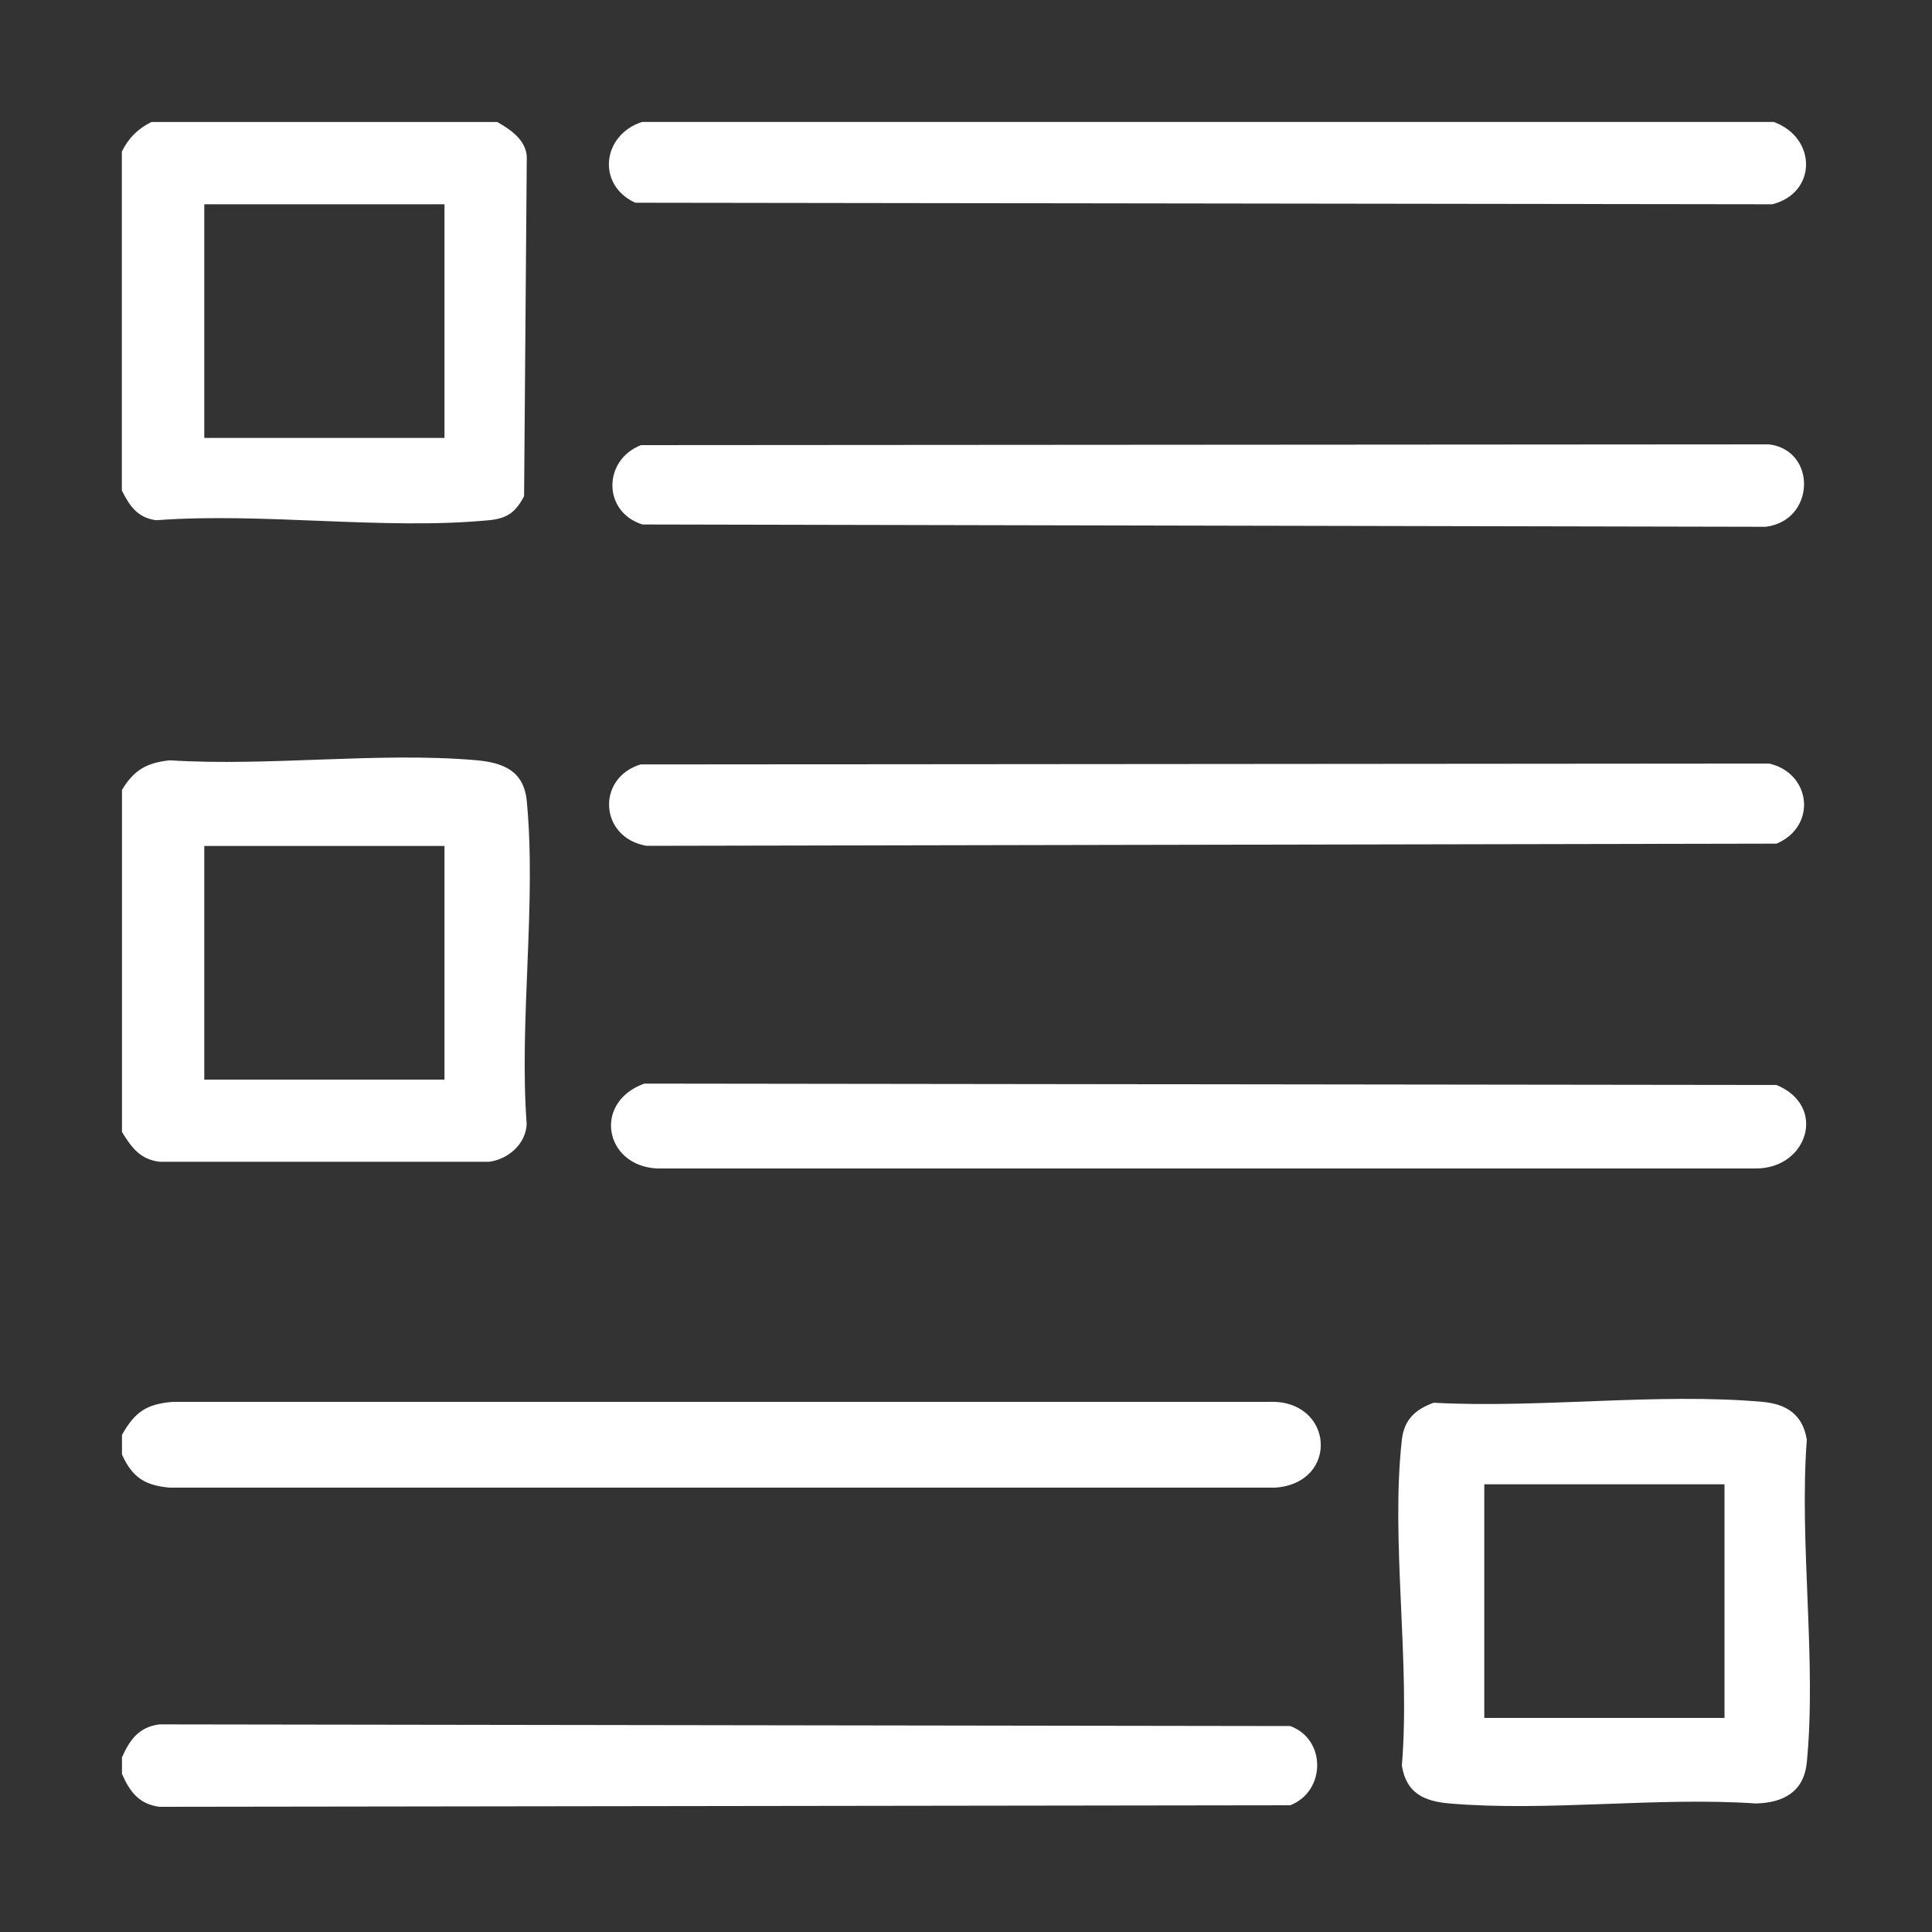
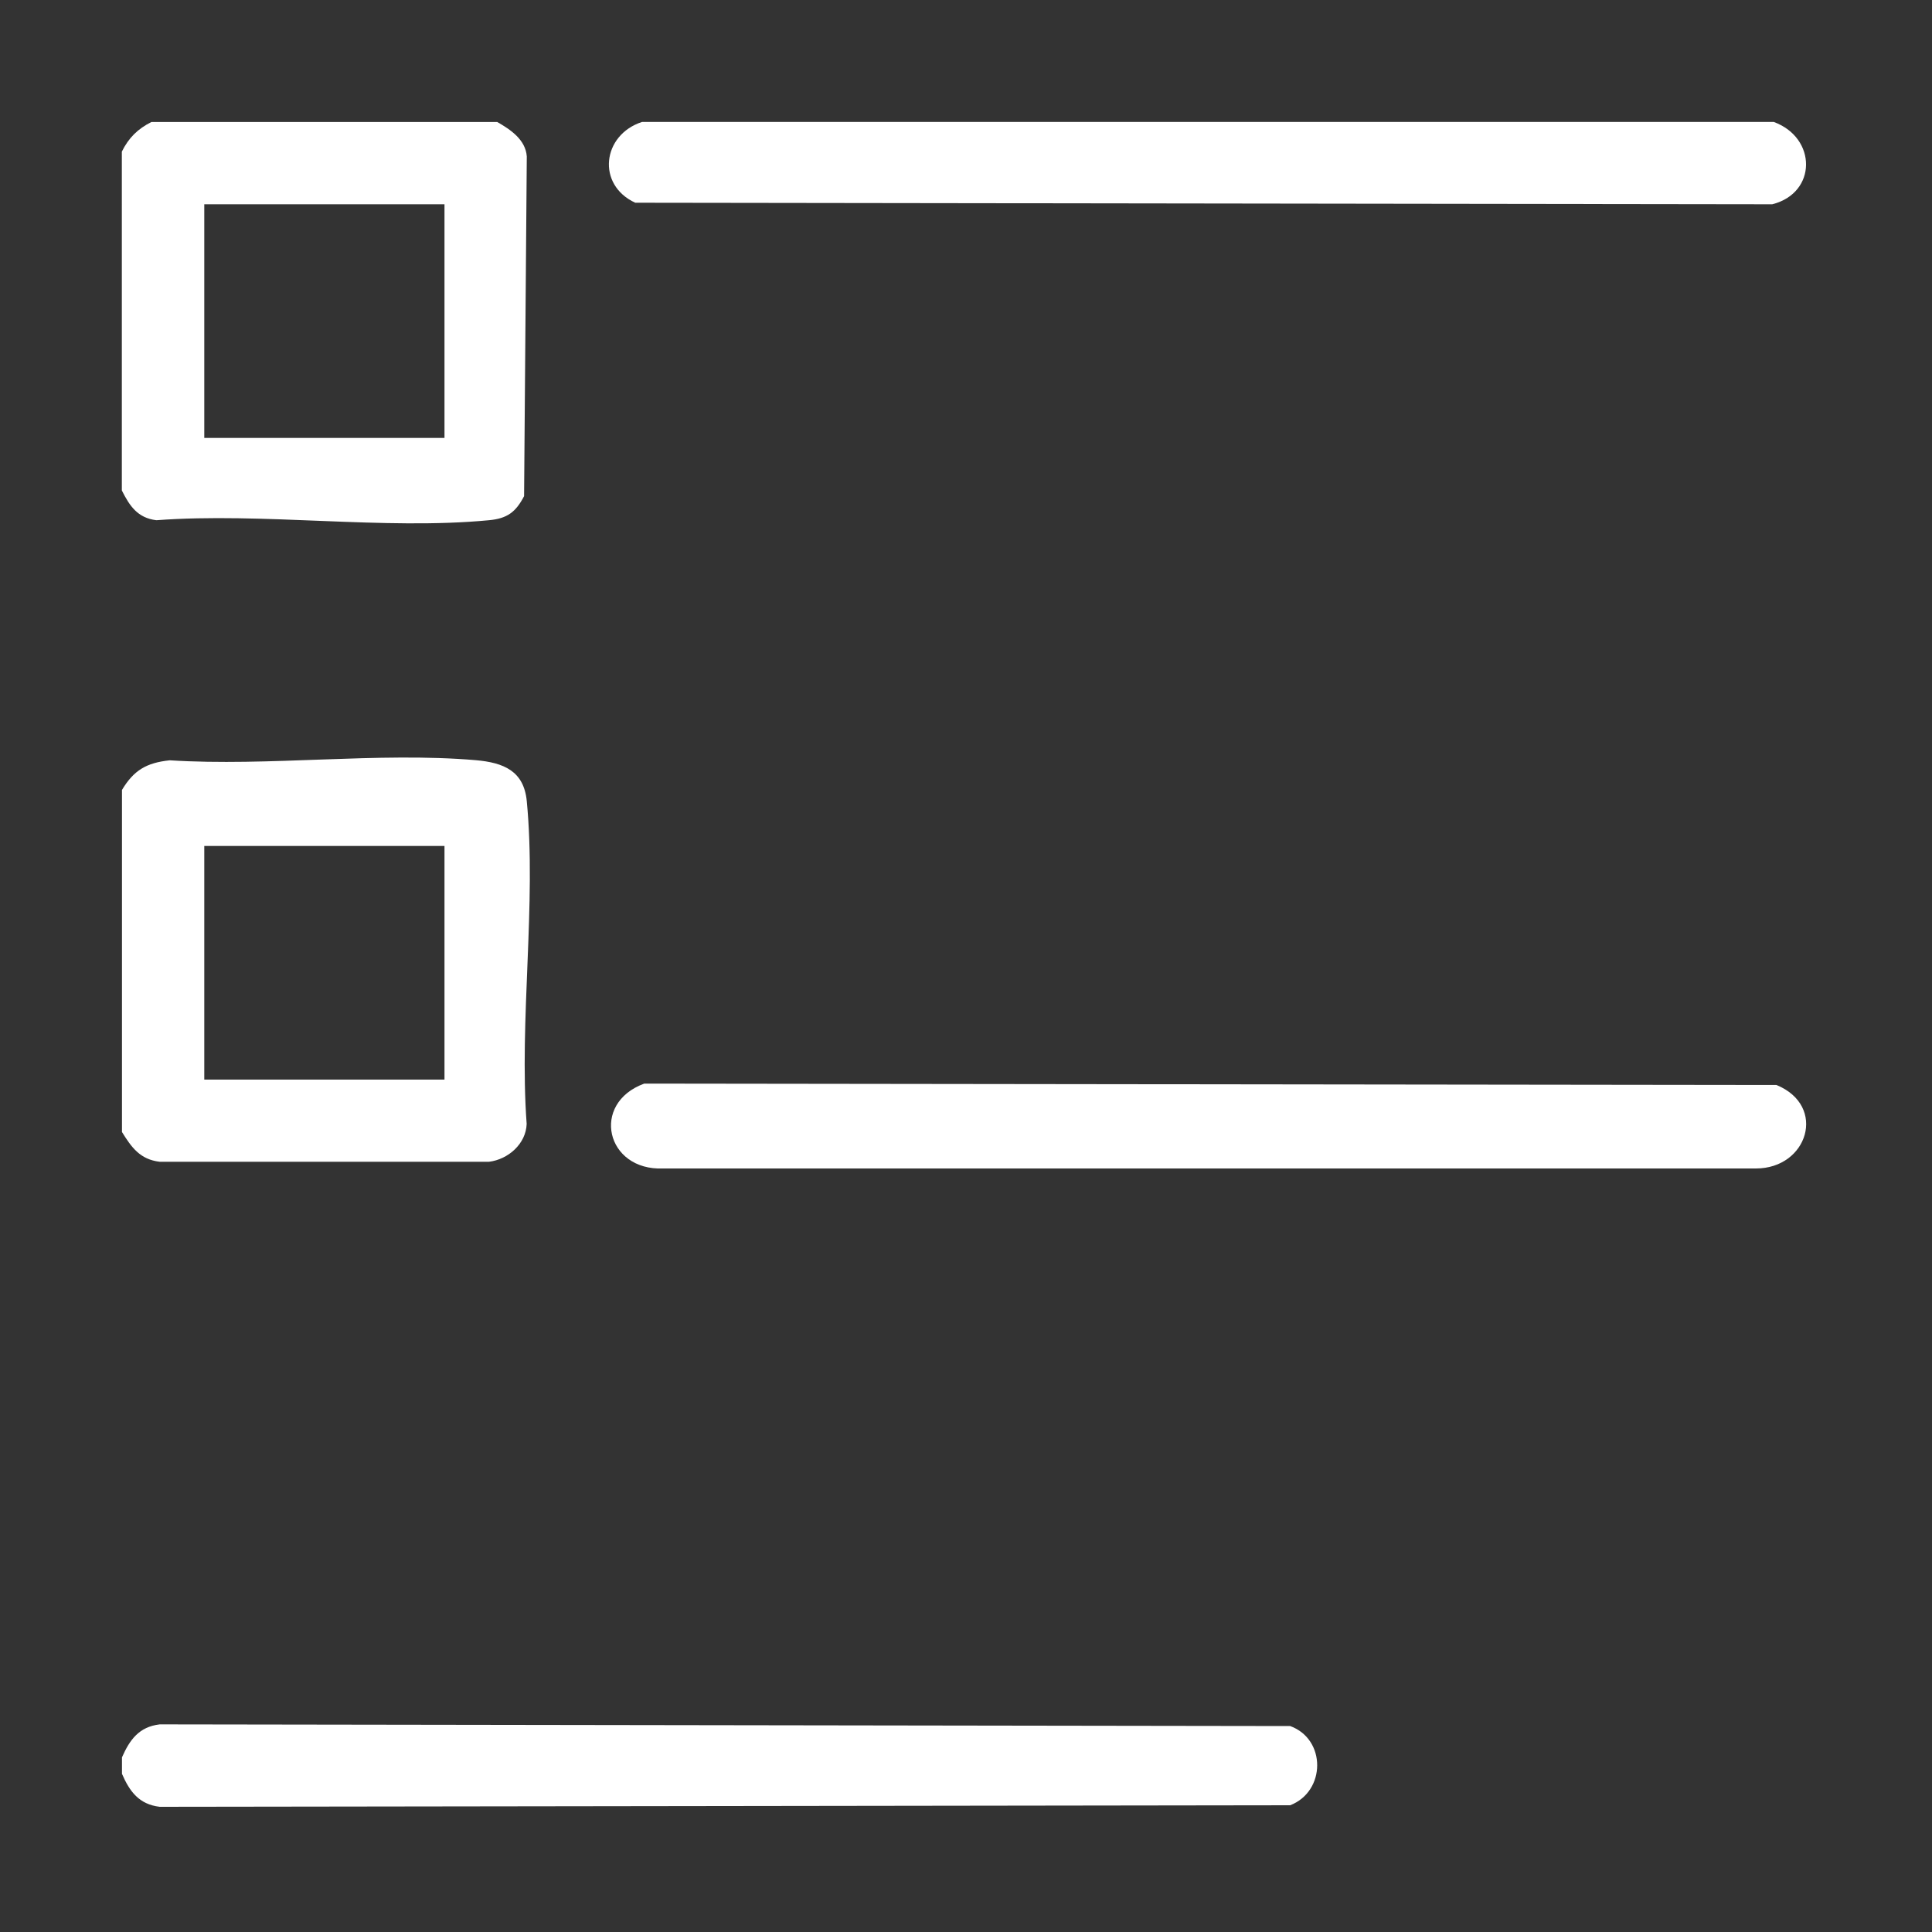
<svg xmlns="http://www.w3.org/2000/svg" id="Layer_1" data-name="Layer 1" viewBox="0 0 150 150">
  <rect x="0" y="0" width="150" height="150" fill="#333333" stroke="none" />
  <defs>
    <style>
      .cls-1 {
        fill: #fff;
      }
    </style>
  </defs>
  <path class="cls-1" d="M9.47,87.9v-26.57c.92-1.53,1.9-2.11,3.71-2.3,7.68.49,16.18-.66,23.76-.01,2.17.19,3.74.84,3.96,3.19.76,7.9-.6,17.02-.01,25.05-.05,1.54-1.43,2.76-2.93,2.94H12.4c-1.53-.18-2.19-1.12-2.93-2.31ZM34.51,65.68H15.86v18.14h18.65v-18.14Z" />
  <path class="cls-1" d="M38.6,9.47c1.02.58,2.21,1.37,2.3,2.68l-.21,26.37c-.65,1.25-1.32,1.74-2.73,1.87-8.15.78-17.54-.62-25.82,0-1.47-.18-2.08-1.12-2.68-2.31V11.77c.53-1.07,1.24-1.77,2.3-2.3h26.82ZM34.51,15.86H15.86v18.14h18.65V15.86Z" />
-   <path class="cls-1" d="M9.47,111.4c1.01-1.78,1.89-2.39,3.95-2.56h85.09c5.05-.21,5.52,6.29.51,6.66H13.17c-1.94-.17-2.91-.82-3.7-2.57v-1.53Z" />
  <path class="cls-1" d="M137.72,9.47c3.35,1.23,3.36,5.51-.12,6.39l-88.28-.12c-3.02-1.39-2.57-5.26.52-6.27h87.88Z" />
  <path class="cls-1" d="M9.47,137.72v-1.28c.6-1.36,1.32-2.37,2.93-2.56l87.77.13c2.81,1.02,2.78,5.07,0,6.15l-87.77.12c-1.61-.19-2.34-1.2-2.93-2.56Z" />
-   <path class="cls-1" d="M111.34,108.91c8.21.44,17.41-.79,25.5-.07,1.87.17,3.13.99,3.44,2.94-.6,8.03.77,17.15,0,25.05-.22,2.27-1.79,3.14-3.96,3.19-7.69-.52-16.19.65-23.78,0-1.98-.17-3.36-.8-3.7-2.94.67-8.01-.88-17.46,0-25.3.18-1.57,1.05-2.36,2.49-2.88ZM133.89,115.24h-18.65v18.14h18.65v-18.14Z" />
  <path class="cls-1" d="M50.02,84.13l87.91.11c3.95,1.63,2.42,6.49-1.61,6.48H51.49c-4.45.19-5.66-5.06-1.47-6.59Z" />
-   <path class="cls-1" d="M49.77,59.35l87.57-.07c3.27.73,3.76,4.87.59,6.22l-87.72.17c-3.68-.61-3.95-5.29-.44-6.33Z" />
-   <path class="cls-1" d="M49.76,34.56l87.58-.06c3.73.45,3.62,5.93-.26,6.4l-87.2-.18c-3.08-.96-3.1-4.98-.12-6.16Z" />
</svg>